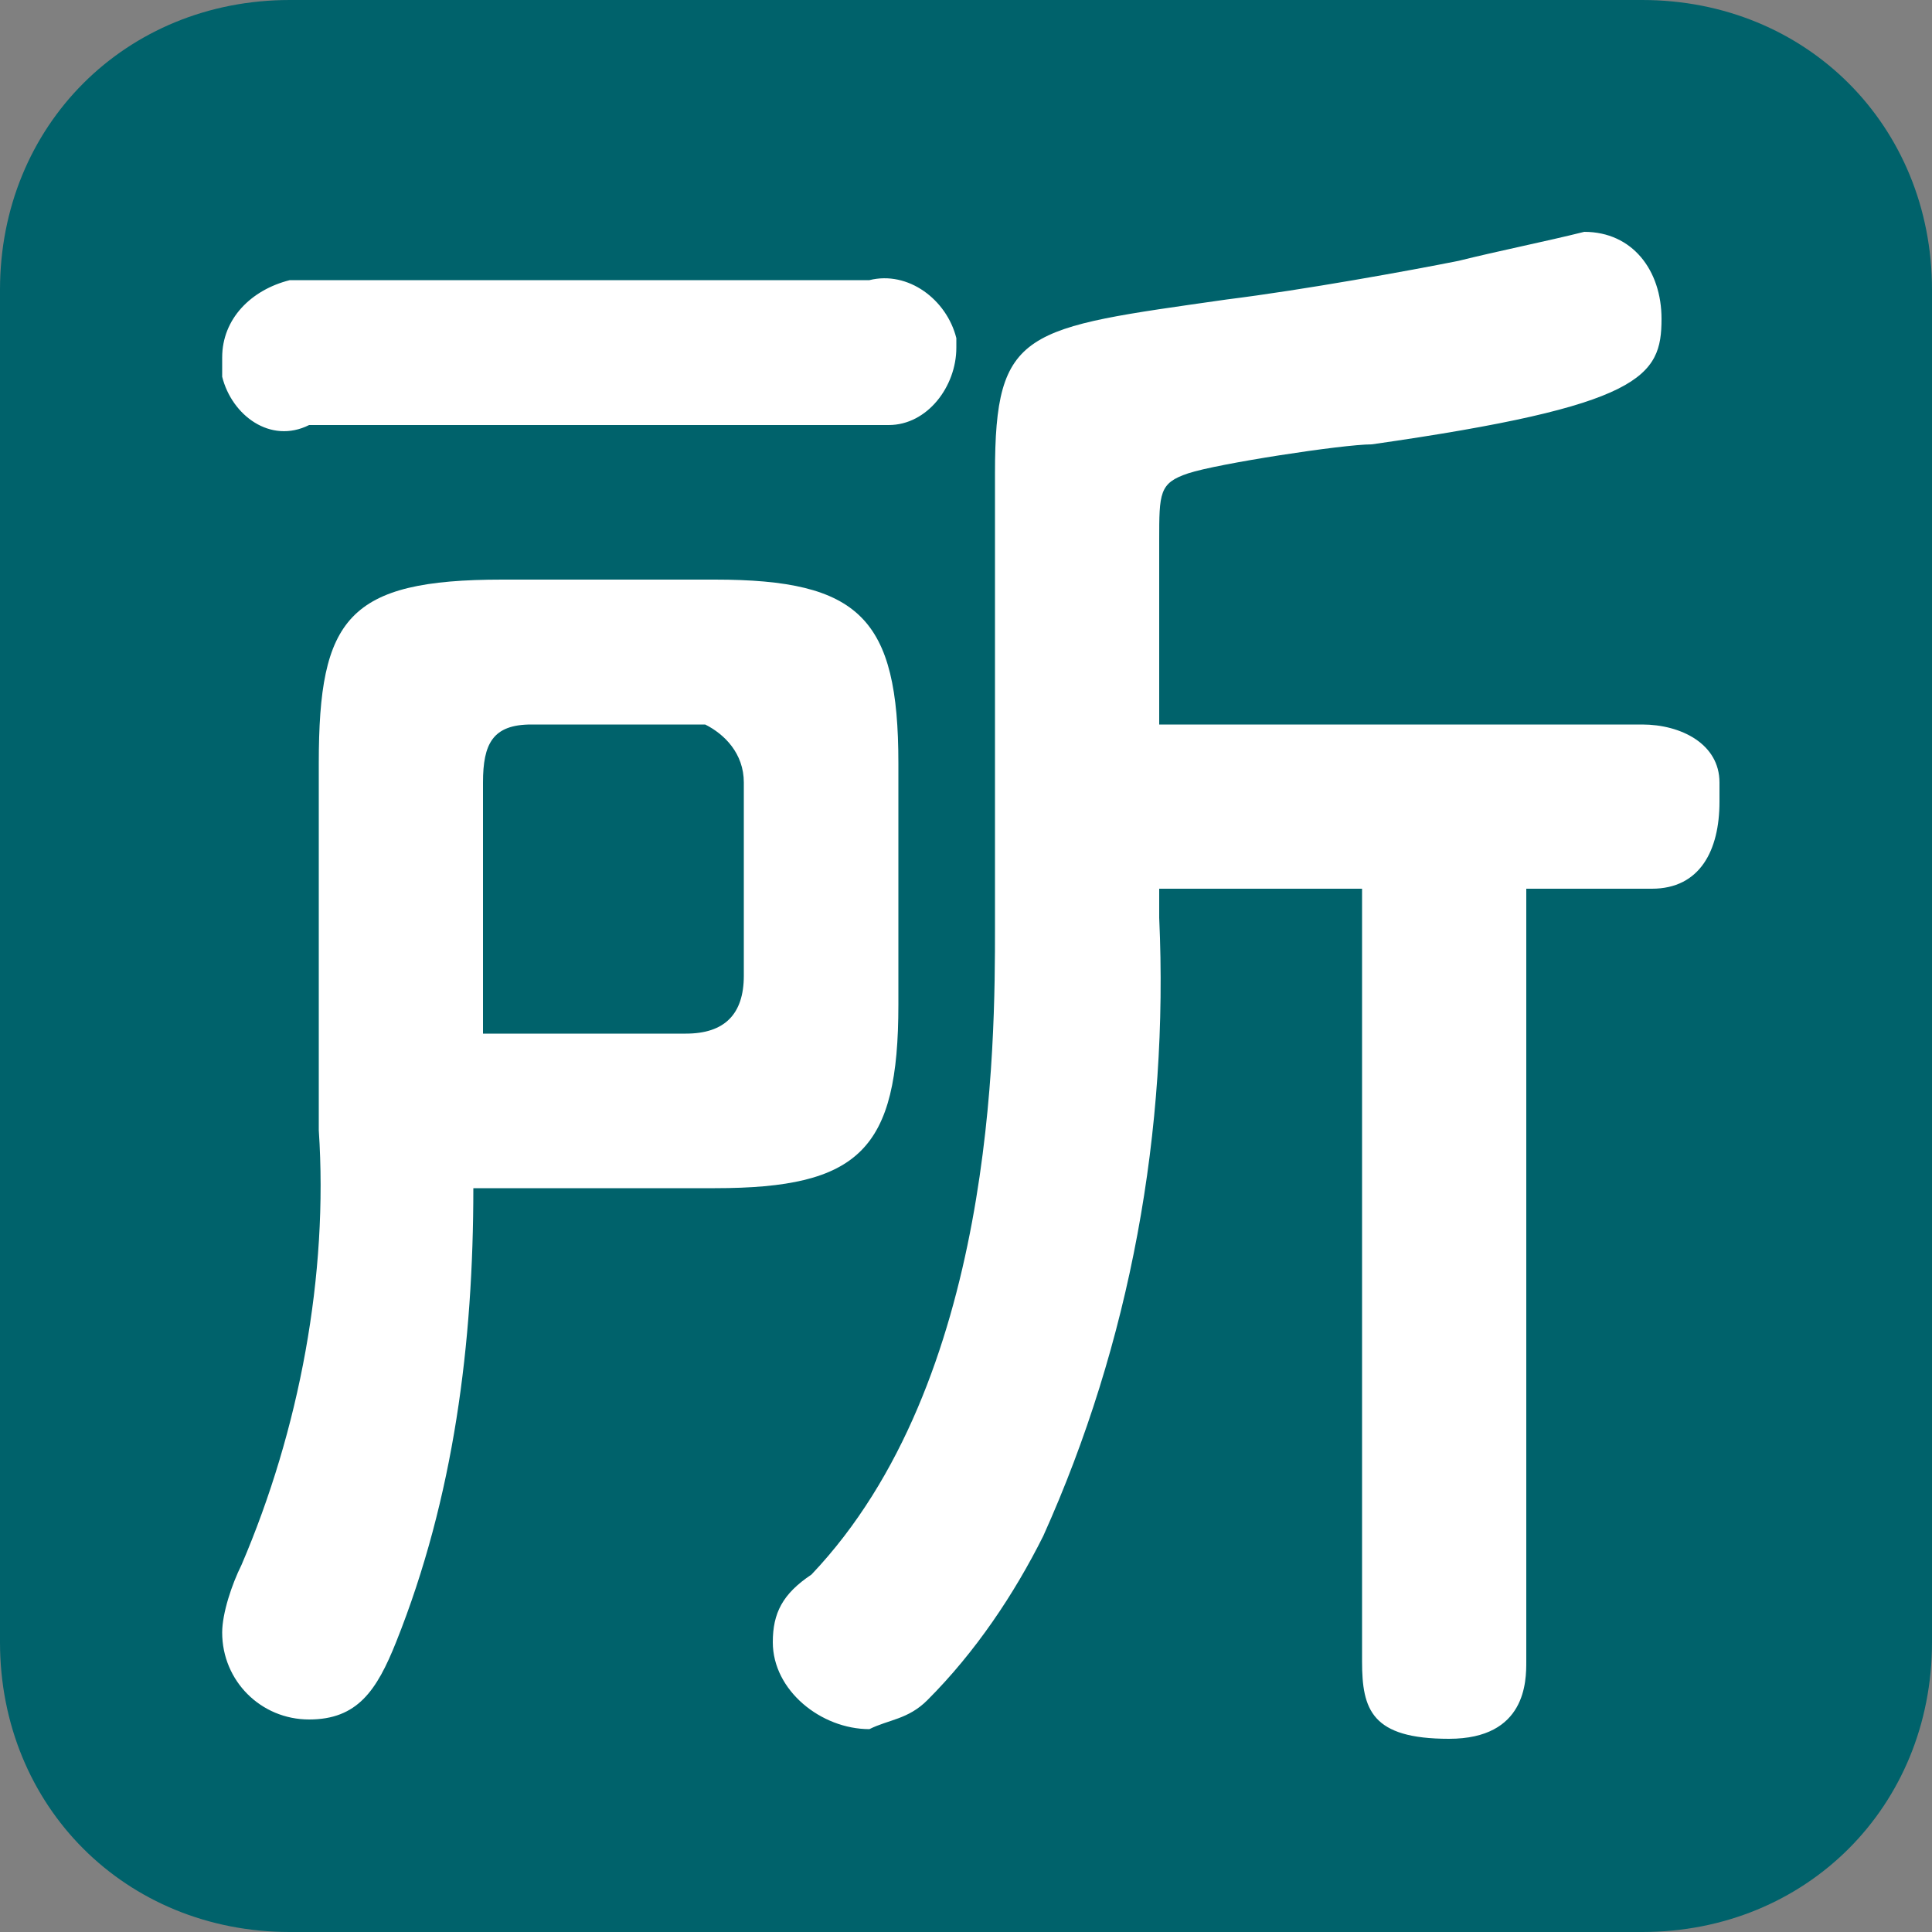
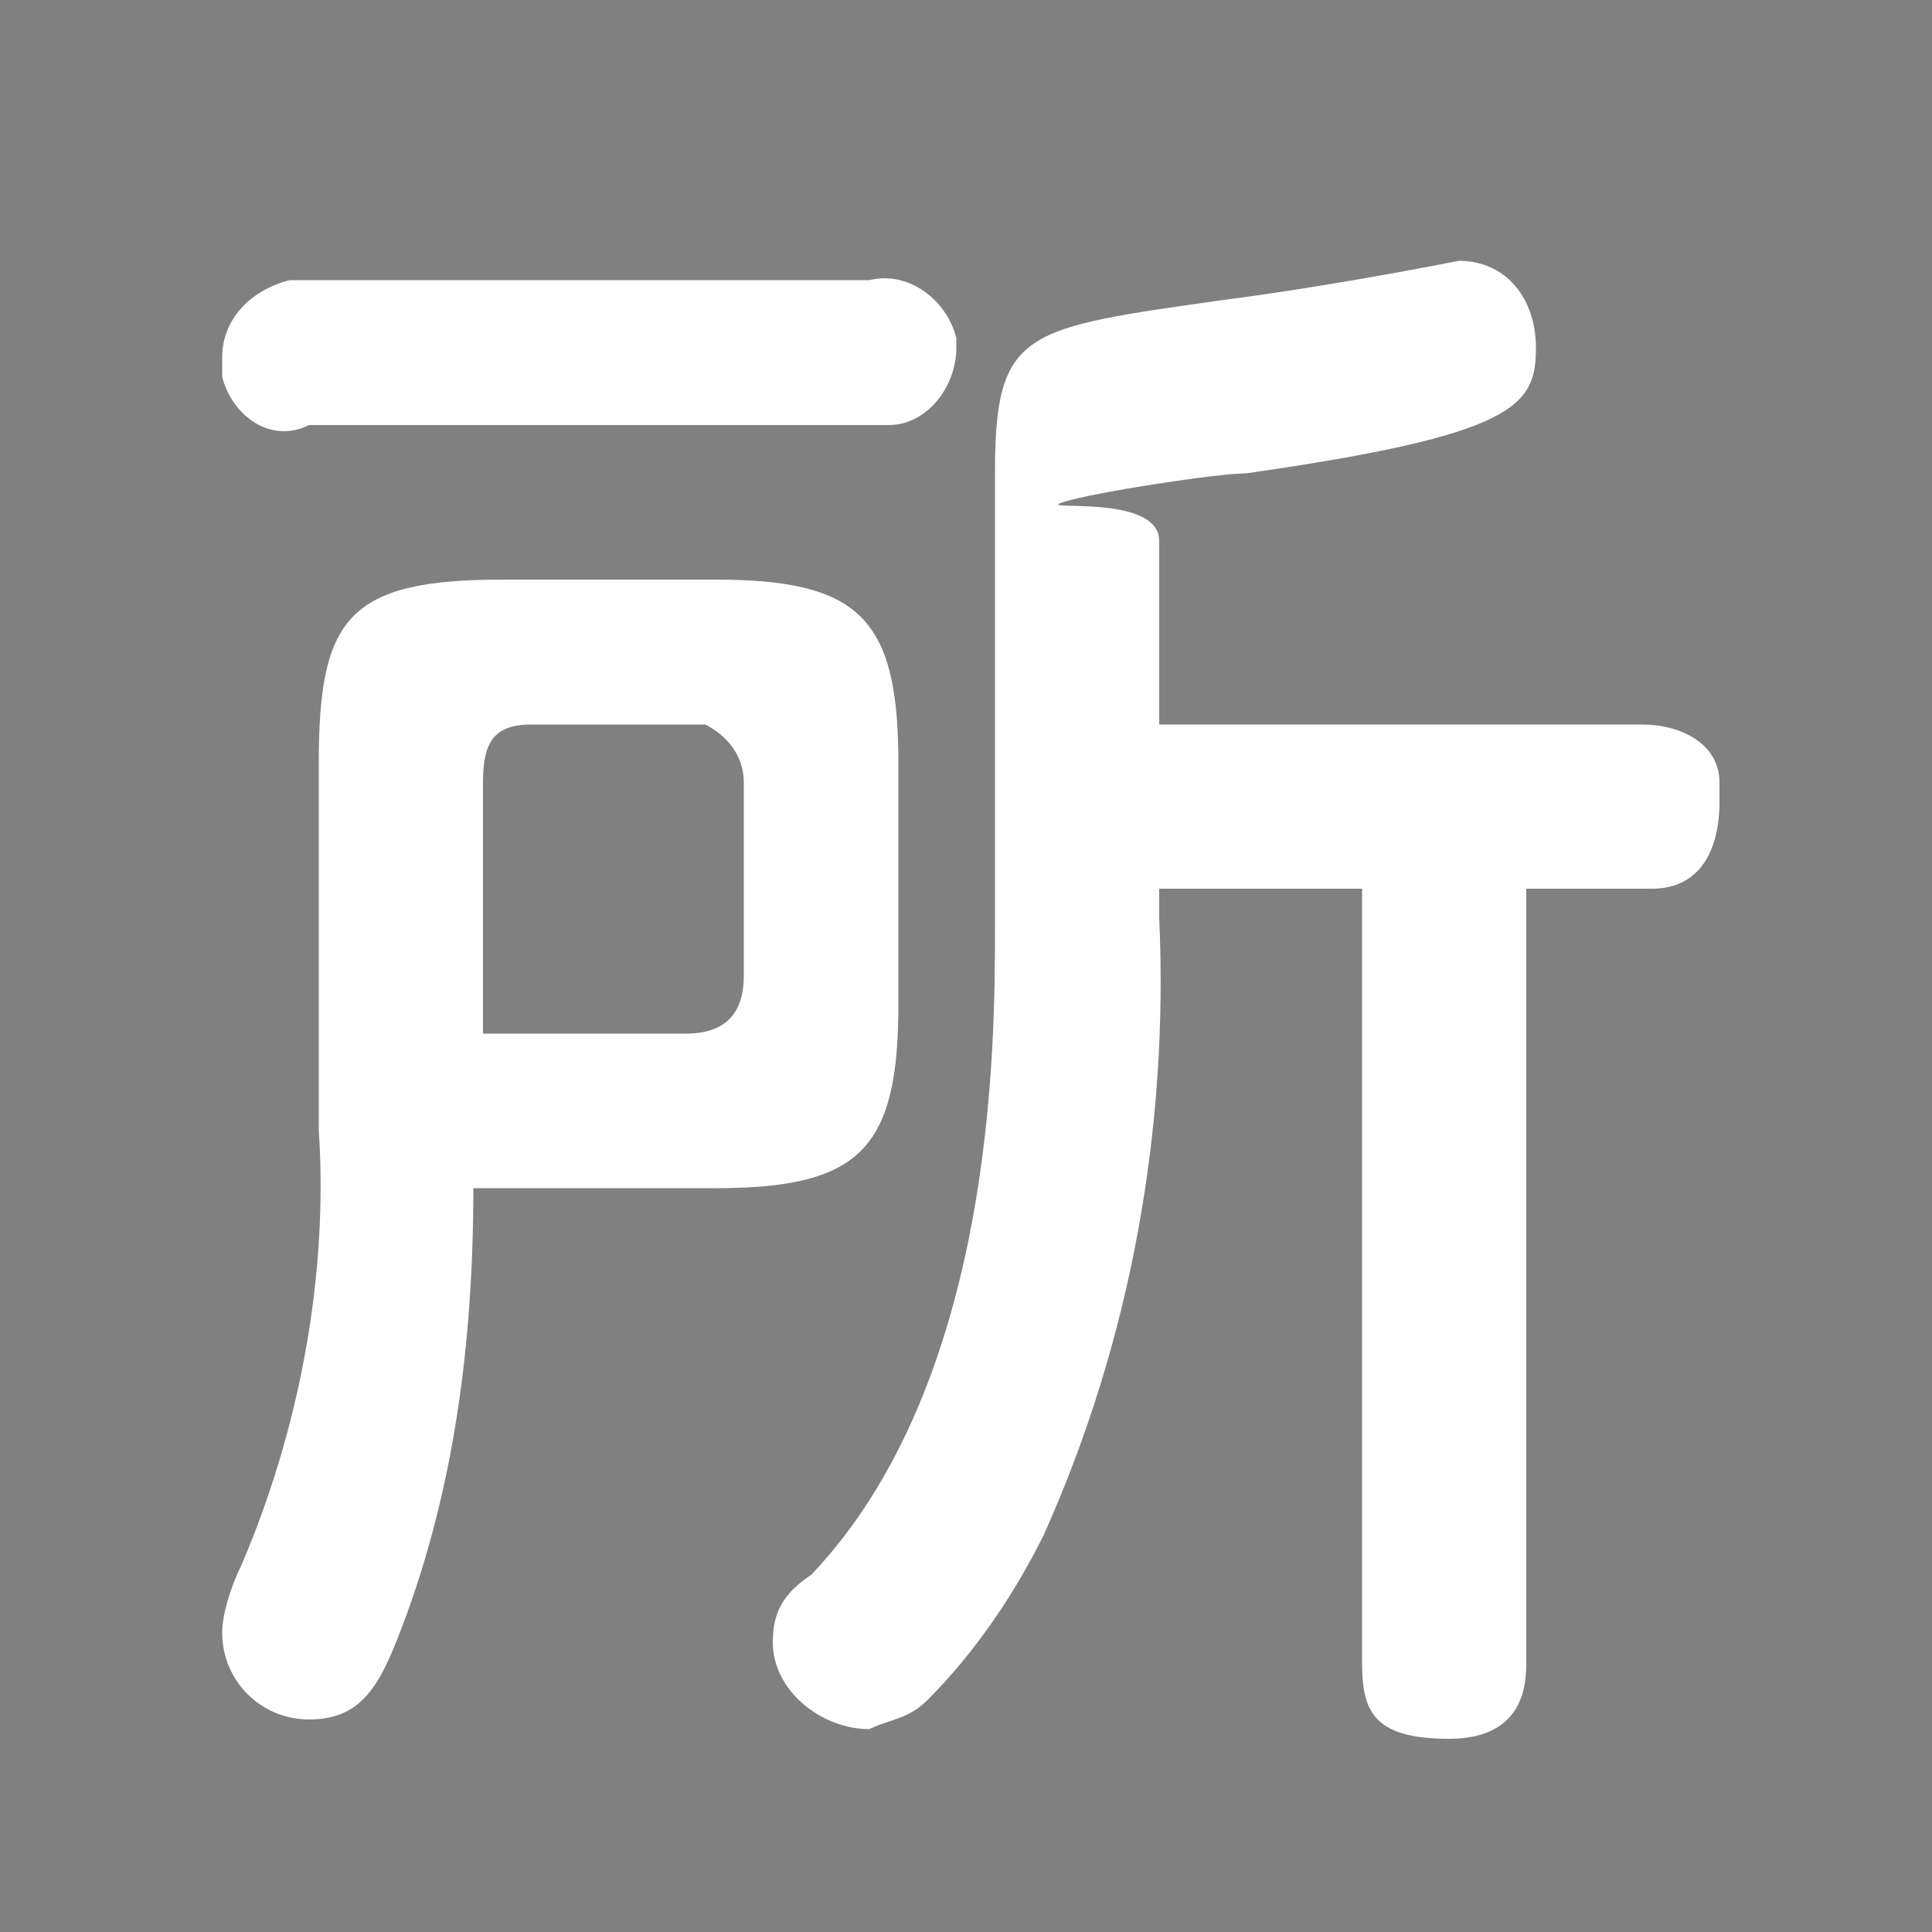
<svg xmlns="http://www.w3.org/2000/svg" version="1.1" id="レイヤー_1" x="0px" y="0px" viewBox="0 0 20 20" style="enable-background:new 0 0 20 20;" xml:space="preserve">
  <rect x="0" y="0" width="20" height="20" fill="#808080" stroke="none" />
  <style type="text/css">
	.st0{fill:#00626B;}
	.st1{fill:#FFFFFF;}
</style>
-   <path class="st0" d="M3,0h14c1.7,0,3,1.3,3,3v14c0,1.7-1.3,3-3,3H3c-1.7,0-3-1.3-3-3V3C0,1.3,1.3,0,3,0z" />
-   <path class="st1" d="M3.3,7.9C3.3,6.4,3.6,6,5.2,6h2.2c1.5,0,1.9,0.4,1.9,1.9v2.5c0,1.5-0.4,1.9-1.9,1.9H4.9c0,1.6-0.2,3.2-0.8,4.7  c-0.2,0.5-0.4,0.8-0.9,0.8c-0.5,0-0.9-0.4-0.9-0.9c0-0.2,0.1-0.5,0.2-0.7c0.6-1.4,0.9-3,0.8-4.5L3.3,7.9z M9,2.9  c0.4-0.1,0.8,0.2,0.9,0.6c0,0,0,0.1,0,0.1c0,0.4-0.3,0.8-0.7,0.8c-0.1,0-0.1,0-0.2,0H3.2C2.8,4.6,2.4,4.3,2.3,3.9c0-0.1,0-0.1,0-0.2  C2.3,3.3,2.6,3,3,2.9c0.1,0,0.1,0,0.2,0L9,2.9z M5,10.7h2.1c0.4,0,0.6-0.2,0.6-0.6v-2c0-0.3-0.2-0.5-0.4-0.6c-0.1,0-0.1,0-0.2,0H5.5  C5.1,7.5,5,7.7,5,8.1L5,10.7z M17,7.5c0.4,0,0.8,0.2,0.8,0.6c0,0.1,0,0.1,0,0.2c0,0.5-0.2,0.9-0.7,0.9h-1.3v8c0,0.2,0,0.8-0.8,0.8  s-0.9-0.3-0.9-0.8v-8H12v0.3c0.1,2.2-0.3,4.4-1.2,6.4c-0.3,0.6-0.7,1.2-1.2,1.7c-0.2,0.2-0.4,0.2-0.6,0.3c-0.5,0-1-0.4-1-0.9  c0-0.3,0.1-0.5,0.4-0.7c1.9-2,1.9-5.5,1.9-6.7V4.9c0-1.5,0.3-1.5,2.4-1.8c0.8-0.1,1.9-0.3,2.4-0.4c0.4-0.1,0.9-0.2,1.3-0.3  c0.5,0,0.8,0.4,0.8,0.9c0,0,0,0,0,0c0,0.6-0.2,0.9-3,1.3c-0.3,0-1.6,0.2-1.9,0.3S12,5.1,12,5.6v1.9H17z" />
+   <path class="st1" d="M3.3,7.9C3.3,6.4,3.6,6,5.2,6h2.2c1.5,0,1.9,0.4,1.9,1.9v2.5c0,1.5-0.4,1.9-1.9,1.9H4.9c0,1.6-0.2,3.2-0.8,4.7  c-0.2,0.5-0.4,0.8-0.9,0.8c-0.5,0-0.9-0.4-0.9-0.9c0-0.2,0.1-0.5,0.2-0.7c0.6-1.4,0.9-3,0.8-4.5L3.3,7.9z M9,2.9  c0.4-0.1,0.8,0.2,0.9,0.6c0,0,0,0.1,0,0.1c0,0.4-0.3,0.8-0.7,0.8c-0.1,0-0.1,0-0.2,0H3.2C2.8,4.6,2.4,4.3,2.3,3.9c0-0.1,0-0.1,0-0.2  C2.3,3.3,2.6,3,3,2.9c0.1,0,0.1,0,0.2,0L9,2.9z M5,10.7h2.1c0.4,0,0.6-0.2,0.6-0.6v-2c0-0.3-0.2-0.5-0.4-0.6c-0.1,0-0.1,0-0.2,0H5.5  C5.1,7.5,5,7.7,5,8.1L5,10.7z M17,7.5c0.4,0,0.8,0.2,0.8,0.6c0,0.1,0,0.1,0,0.2c0,0.5-0.2,0.9-0.7,0.9h-1.3v8c0,0.2,0,0.8-0.8,0.8  s-0.9-0.3-0.9-0.8v-8H12v0.3c0.1,2.2-0.3,4.4-1.2,6.4c-0.3,0.6-0.7,1.2-1.2,1.7c-0.2,0.2-0.4,0.2-0.6,0.3c-0.5,0-1-0.4-1-0.9  c0-0.3,0.1-0.5,0.4-0.7c1.9-2,1.9-5.5,1.9-6.7V4.9c0-1.5,0.3-1.5,2.4-1.8c0.8-0.1,1.9-0.3,2.4-0.4c0.5,0,0.8,0.4,0.8,0.9c0,0,0,0,0,0c0,0.6-0.2,0.9-3,1.3c-0.3,0-1.6,0.2-1.9,0.3S12,5.1,12,5.6v1.9H17z" />
</svg>